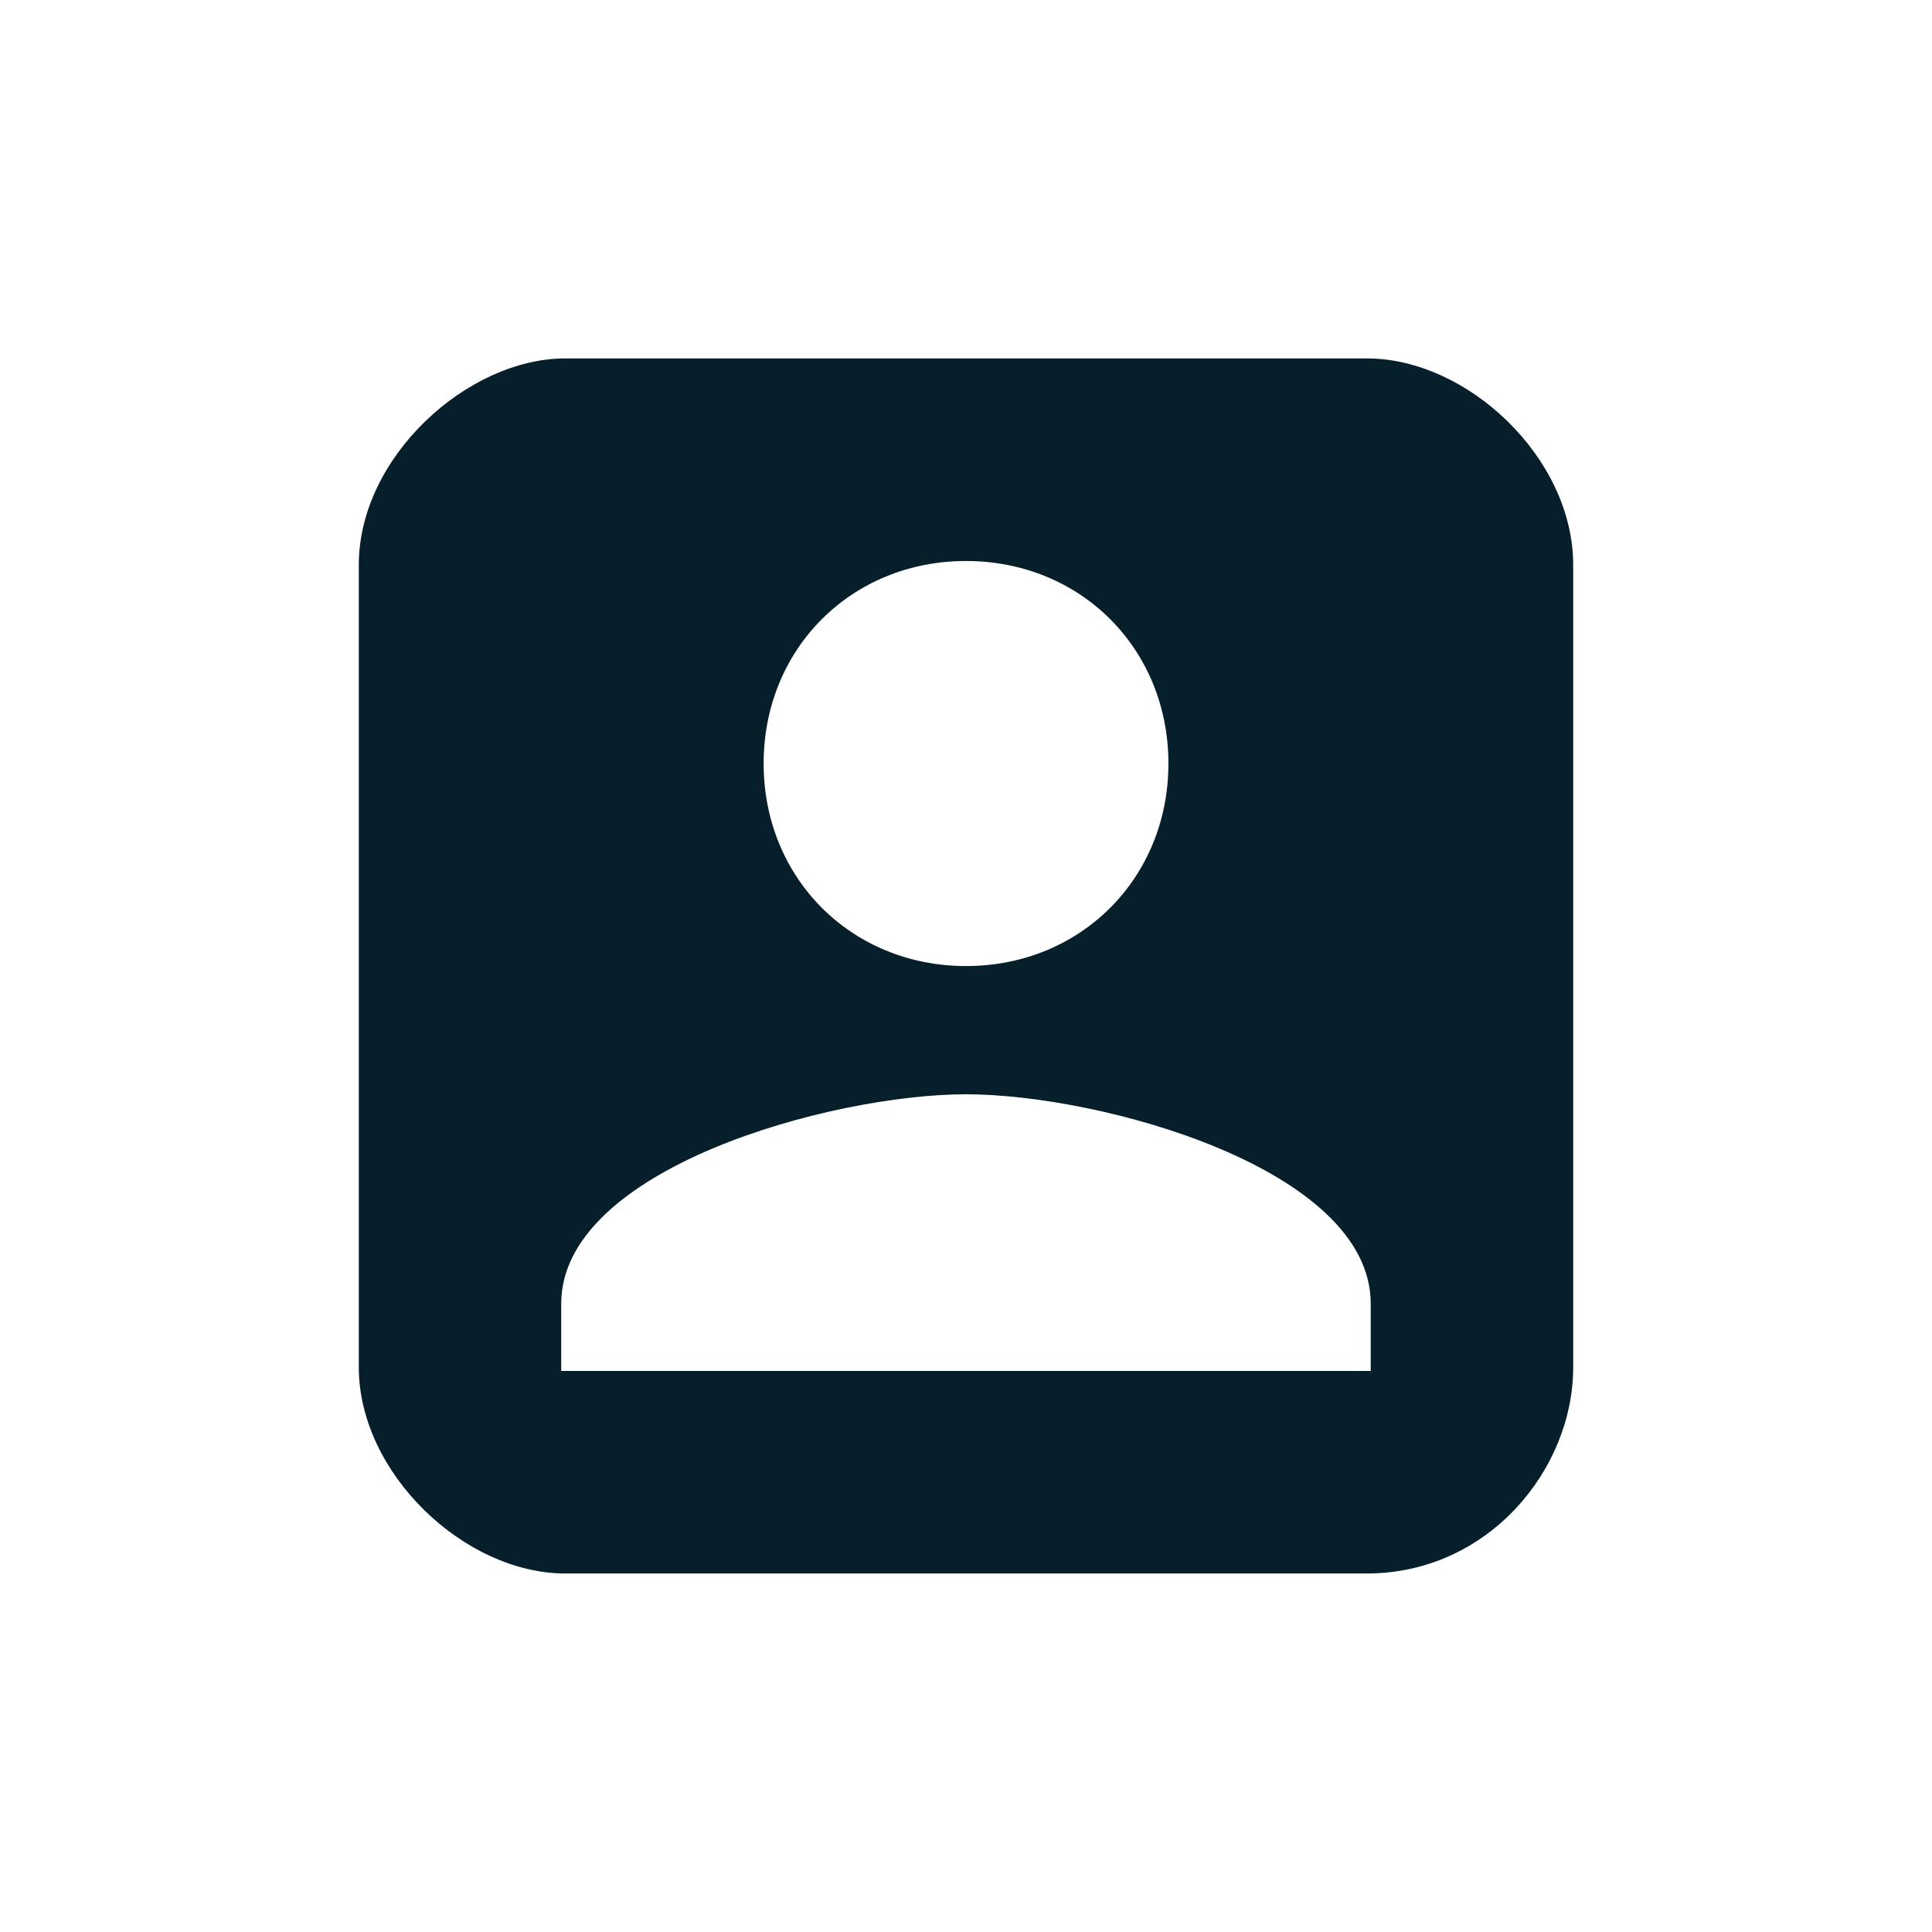
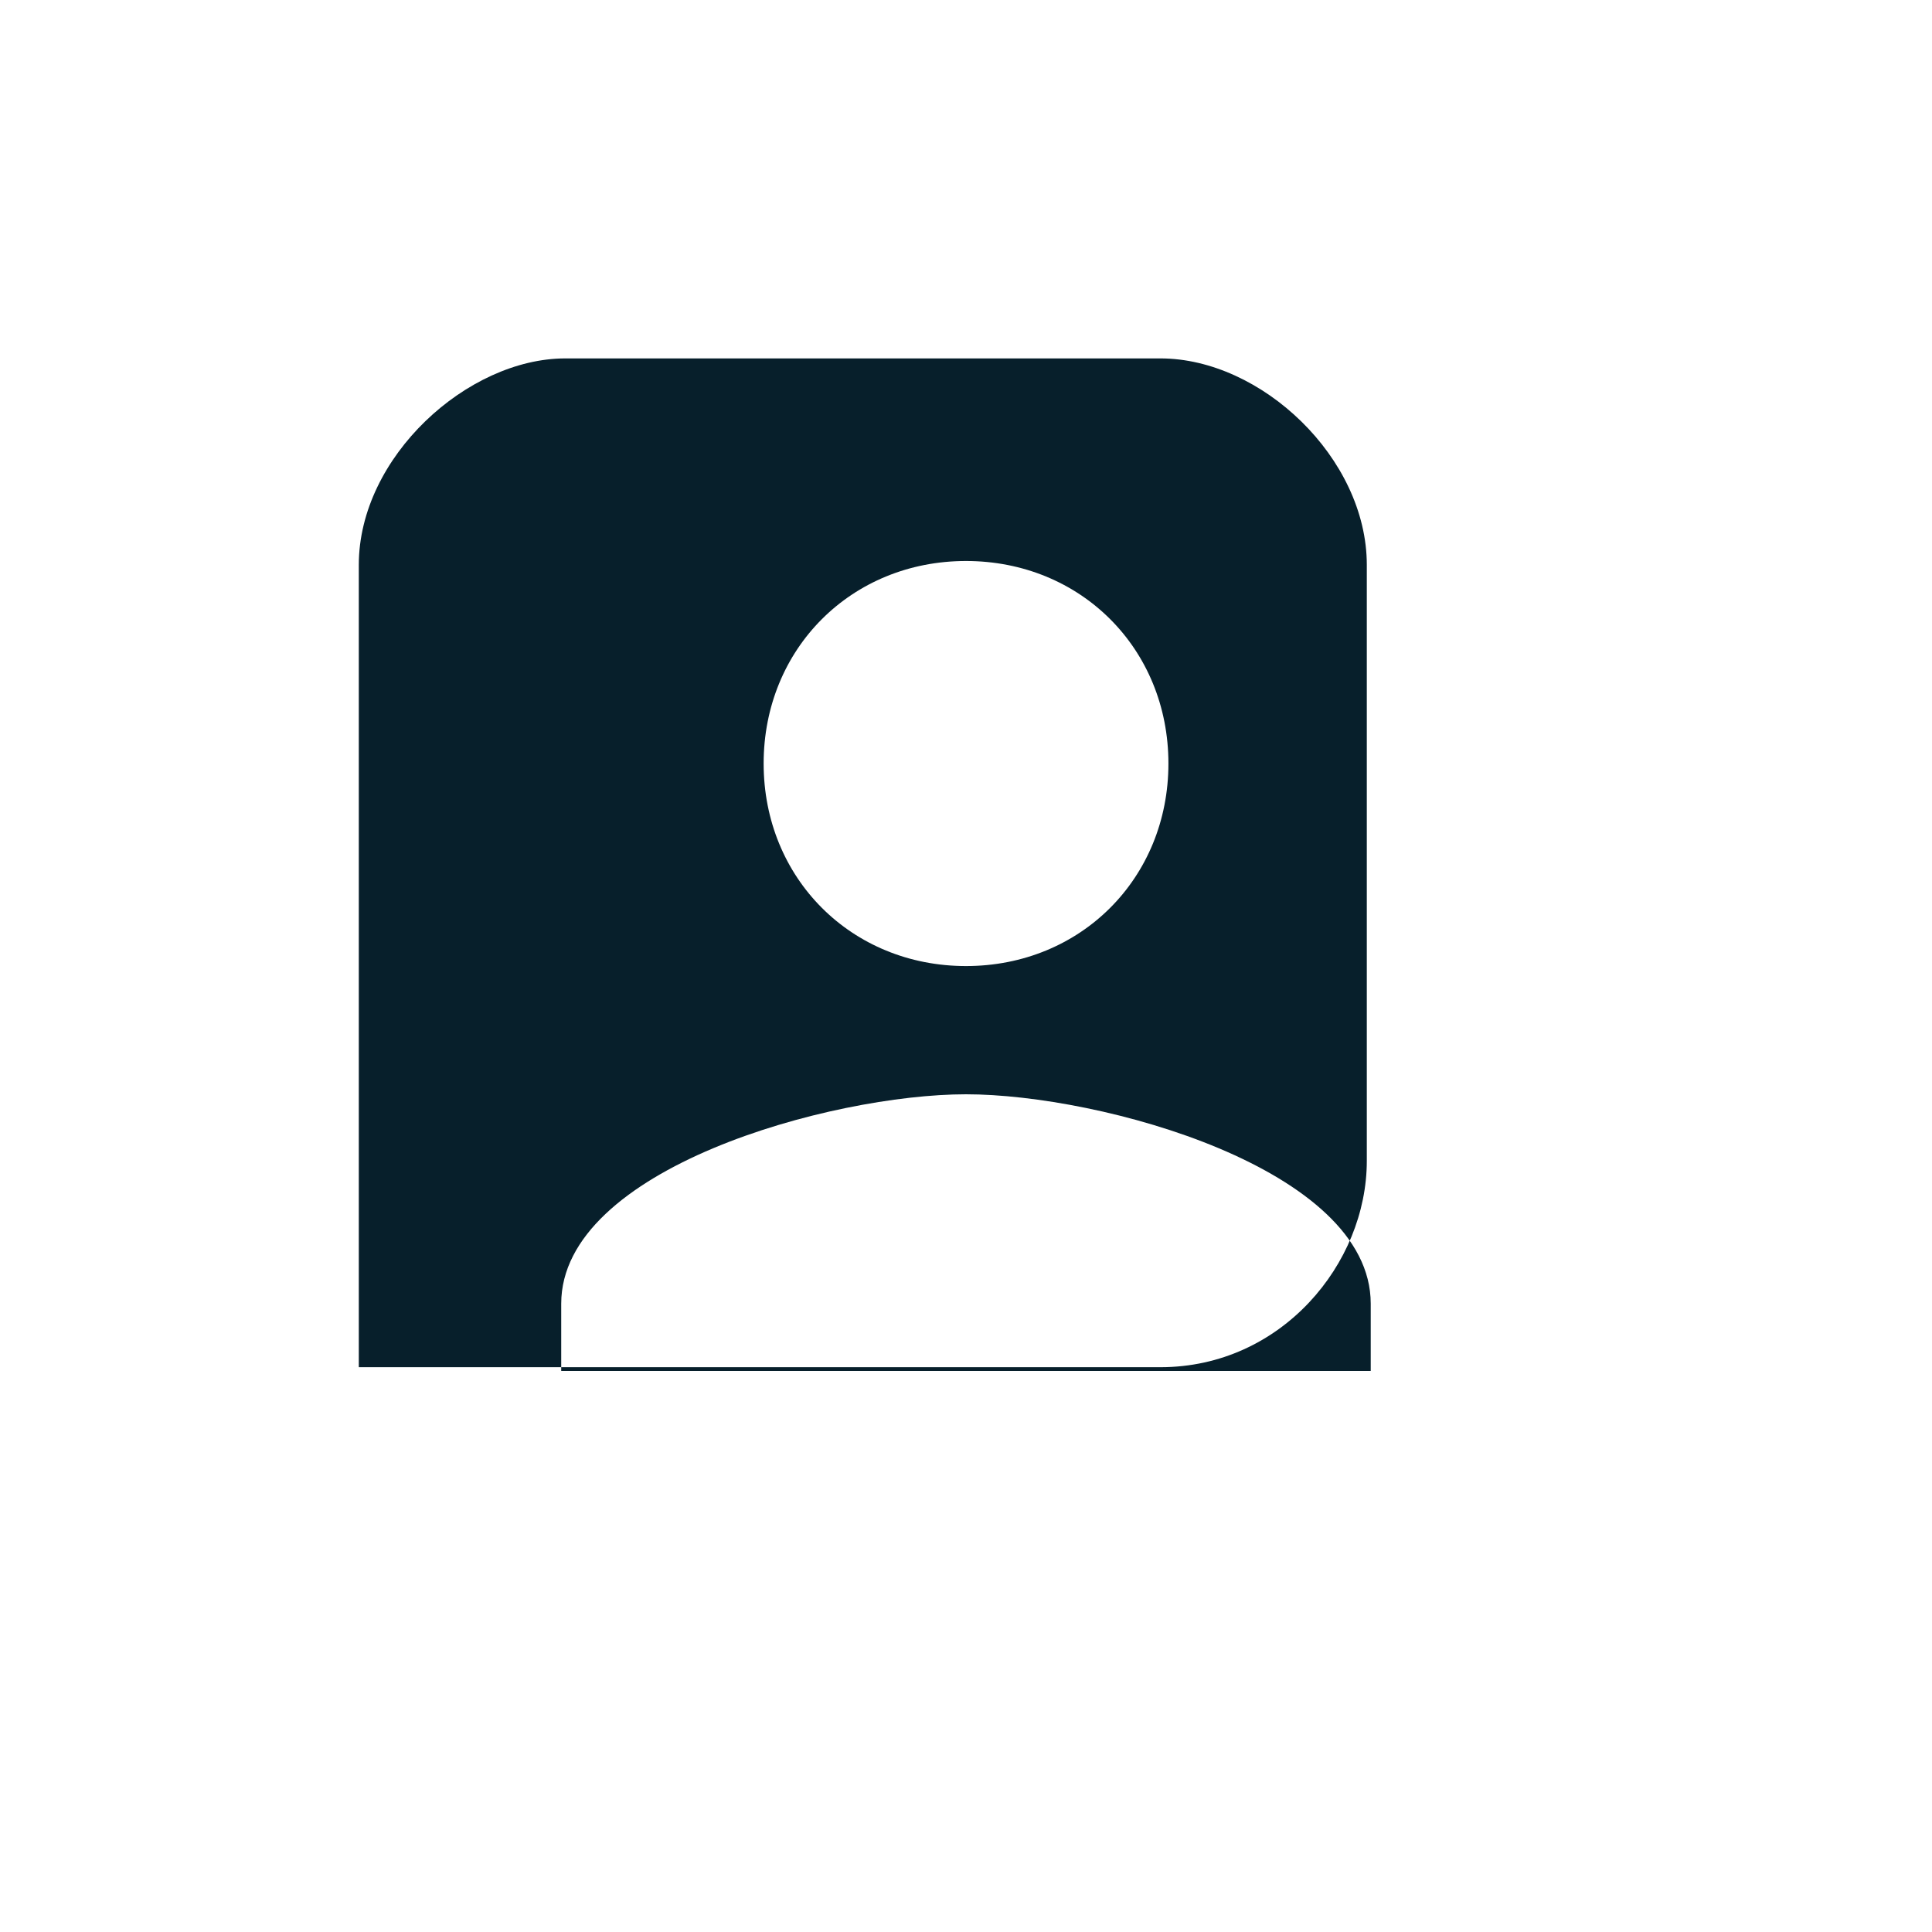
<svg xmlns="http://www.w3.org/2000/svg" version="1.1" id="Layer_1" x="0px" y="0px" width="35px" height="35px" viewBox="0 0 35 35" enable-background="new 0 0 35 35" xml:space="preserve">
  <g>
-     <path fill="#071F2B" d="M6.5,10.234v14.534c0,1.926,1.919,3.737,3.739,3.737h14.523c2.188,0,3.738-1.873,3.738-3.737V10.234   c0-1.94-1.915-3.741-3.738-3.741H10.239C8.472,6.494,6.5,8.275,6.5,10.234z M21.167,13.832c0,2.078-1.589,3.669-3.667,3.669   c-2.077,0-3.666-1.591-3.666-3.669c0-2.079,1.588-3.669,3.666-3.669S21.167,11.752,21.167,13.832z M10.167,23.617   c0-2.447,4.889-3.793,7.333-3.793c2.445,0,7.332,1.346,7.332,3.793v1.219H10.167V23.617z" />
+     <path fill="#071F2B" d="M6.5,10.234v14.534h14.523c2.188,0,3.738-1.873,3.738-3.737V10.234   c0-1.94-1.915-3.741-3.738-3.741H10.239C8.472,6.494,6.5,8.275,6.5,10.234z M21.167,13.832c0,2.078-1.589,3.669-3.667,3.669   c-2.077,0-3.666-1.591-3.666-3.669c0-2.079,1.588-3.669,3.666-3.669S21.167,11.752,21.167,13.832z M10.167,23.617   c0-2.447,4.889-3.793,7.333-3.793c2.445,0,7.332,1.346,7.332,3.793v1.219H10.167V23.617z" />
  </g>
</svg>